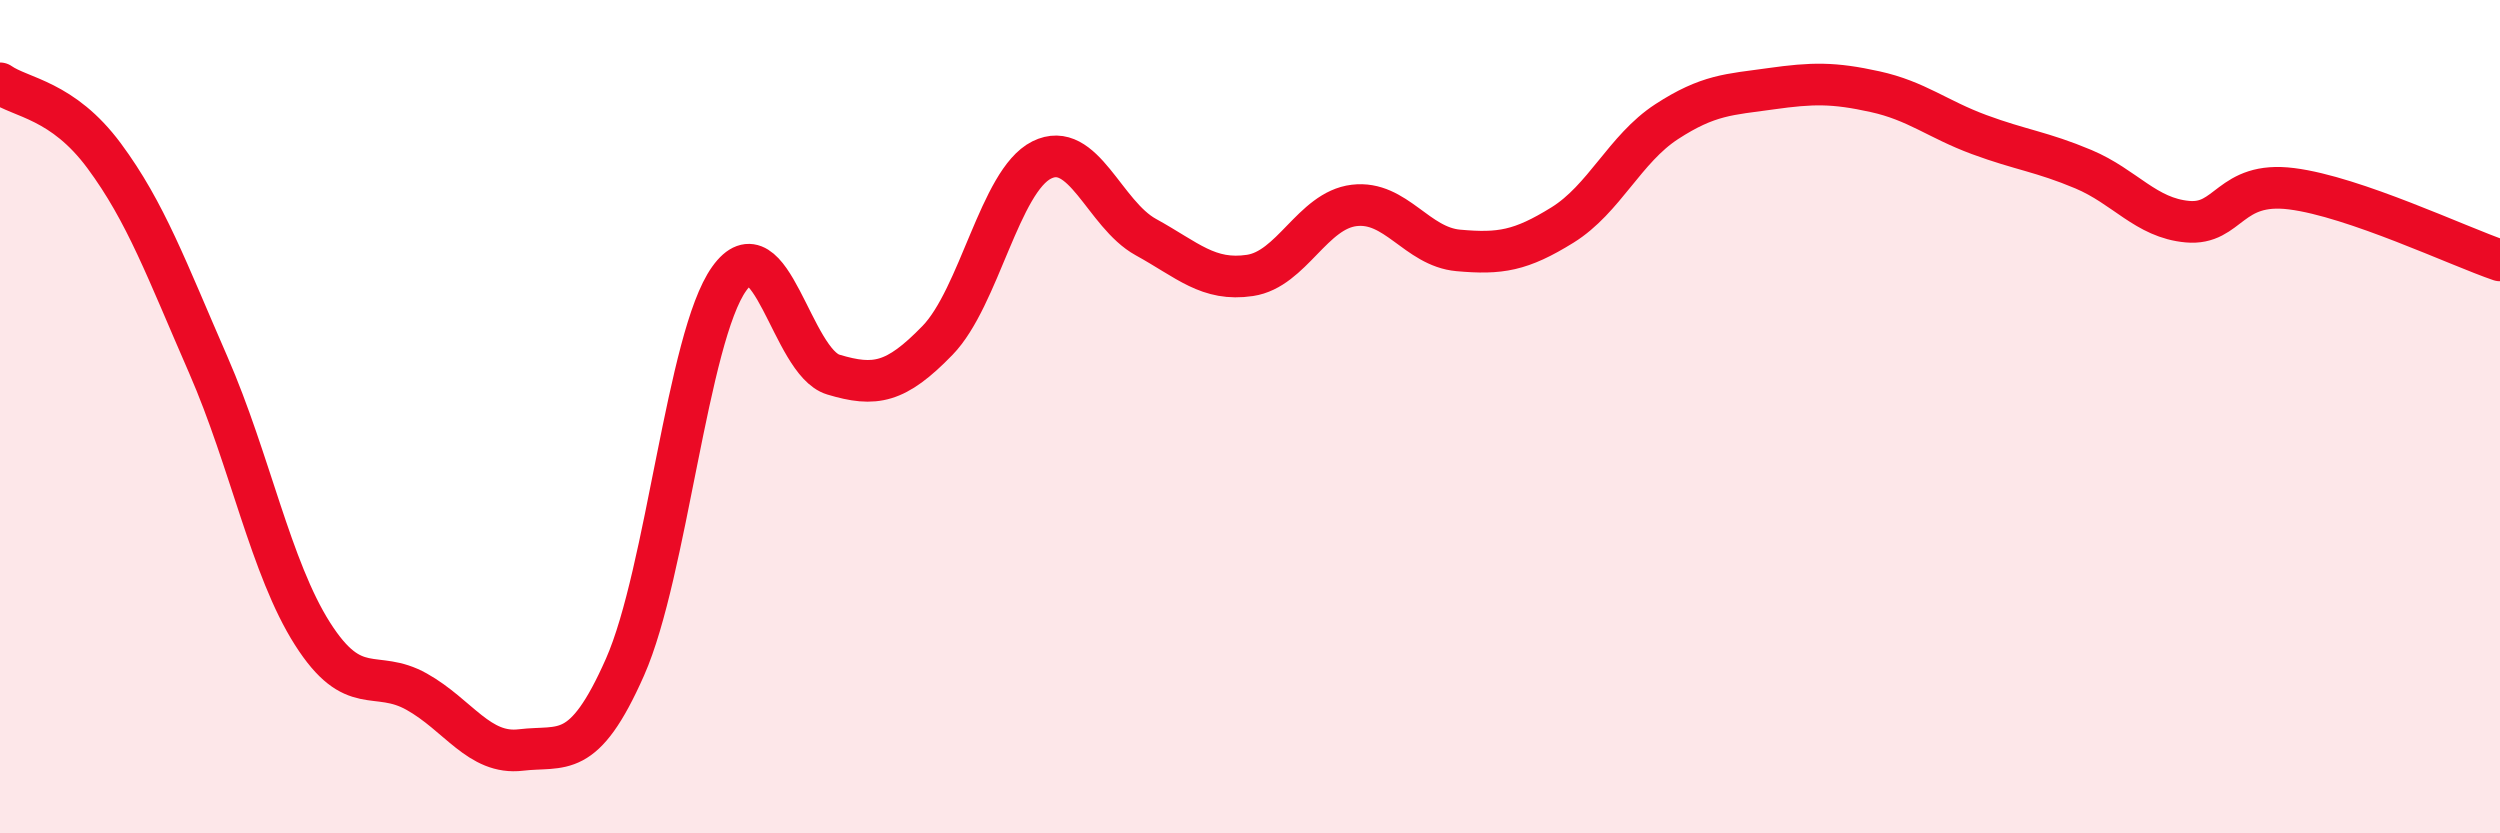
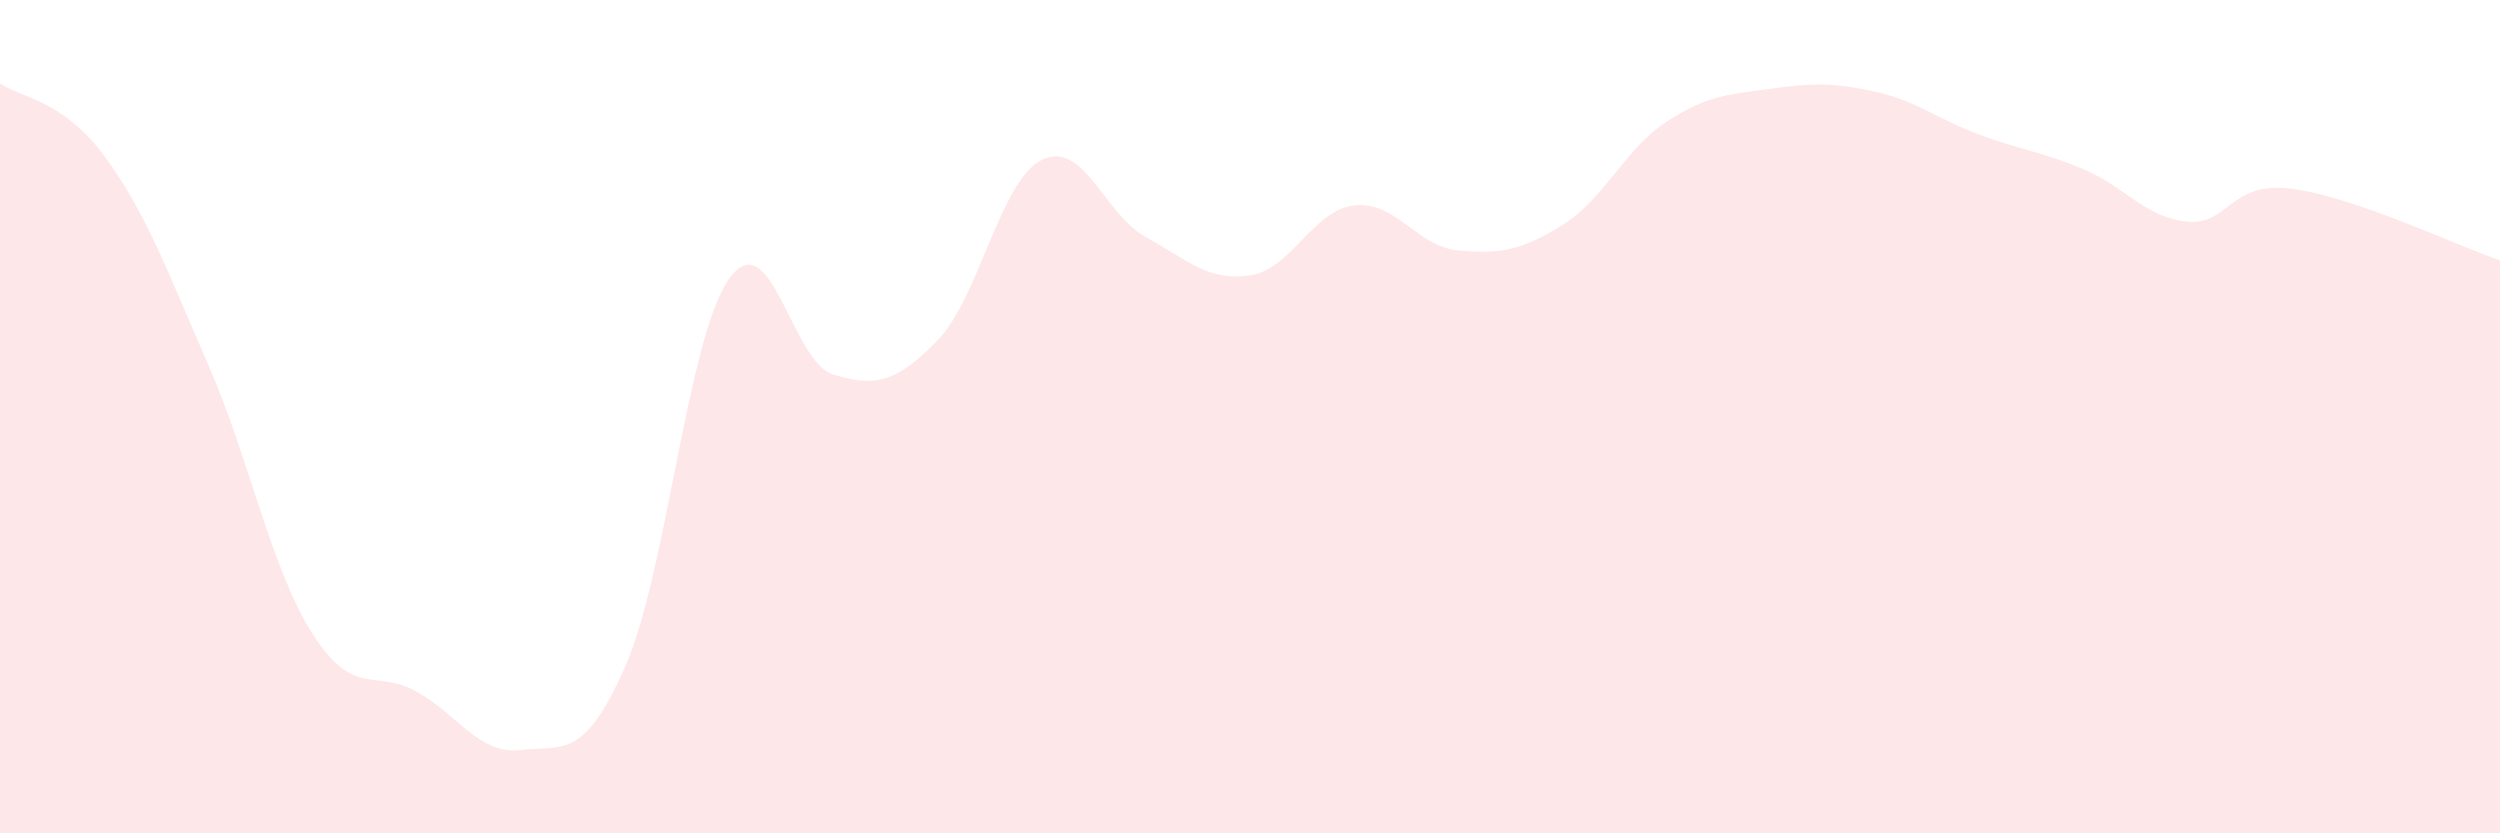
<svg xmlns="http://www.w3.org/2000/svg" width="60" height="20" viewBox="0 0 60 20">
  <path d="M 0,2 C 0.5,2.35 1.5,2.39 2.5,3.74 C 3.5,5.09 4,6.47 5,8.76 C 6,11.05 6.5,13.64 7.5,15.21 C 8.5,16.78 9,16.04 10,16.6 C 11,17.16 11.5,18.12 12.5,18 C 13.5,17.88 14,18.27 15,16.01 C 16,13.75 16.5,8.09 17.5,6.69 C 18.5,5.29 19,8.69 20,8.99 C 21,9.29 21.5,9.2 22.5,8.17 C 23.5,7.14 24,4.34 25,3.84 C 26,3.34 26.5,5.14 27.5,5.69 C 28.5,6.24 29,6.76 30,6.61 C 31,6.46 31.5,5.05 32.5,4.93 C 33.5,4.81 34,5.92 35,6.01 C 36,6.1 36.5,6.02 37.5,5.4 C 38.5,4.78 39,3.57 40,2.92 C 41,2.27 41.5,2.27 42.5,2.13 C 43.5,1.99 44,1.98 45,2.2 C 46,2.42 46.5,2.86 47.5,3.23 C 48.5,3.6 49,3.64 50,4.06 C 51,4.48 51.5,5.23 52.5,5.32 C 53.5,5.41 53.5,4.34 55,4.53 C 56.5,4.72 59,5.91 60,6.25L60 20L0 20Z" fill="#EB0A25" opacity="0.1" stroke-linecap="round" stroke-linejoin="round" />
-   <path d="M 0,2 C 0.5,2.35 1.5,2.39 2.5,3.74 C 3.5,5.09 4,6.47 5,8.76 C 6,11.05 6.5,13.64 7.5,15.21 C 8.5,16.78 9,16.04 10,16.6 C 11,17.16 11.5,18.12 12.5,18 C 13.5,17.88 14,18.27 15,16.01 C 16,13.75 16.5,8.09 17.5,6.69 C 18.5,5.29 19,8.69 20,8.99 C 21,9.29 21.5,9.2 22.5,8.17 C 23.5,7.14 24,4.34 25,3.84 C 26,3.34 26.5,5.14 27.5,5.69 C 28.5,6.24 29,6.76 30,6.61 C 31,6.46 31.5,5.05 32.5,4.93 C 33.5,4.81 34,5.92 35,6.01 C 36,6.1 36.5,6.02 37.5,5.4 C 38.5,4.78 39,3.57 40,2.92 C 41,2.27 41.5,2.27 42.5,2.13 C 43.5,1.99 44,1.98 45,2.2 C 46,2.42 46.5,2.86 47.5,3.23 C 48.5,3.6 49,3.64 50,4.06 C 51,4.48 51.5,5.23 52.5,5.32 C 53.5,5.41 53.5,4.34 55,4.53 C 56.5,4.72 59,5.91 60,6.25" stroke="#EB0A25" stroke-width="1" fill="none" stroke-linecap="round" stroke-linejoin="round" />
</svg>